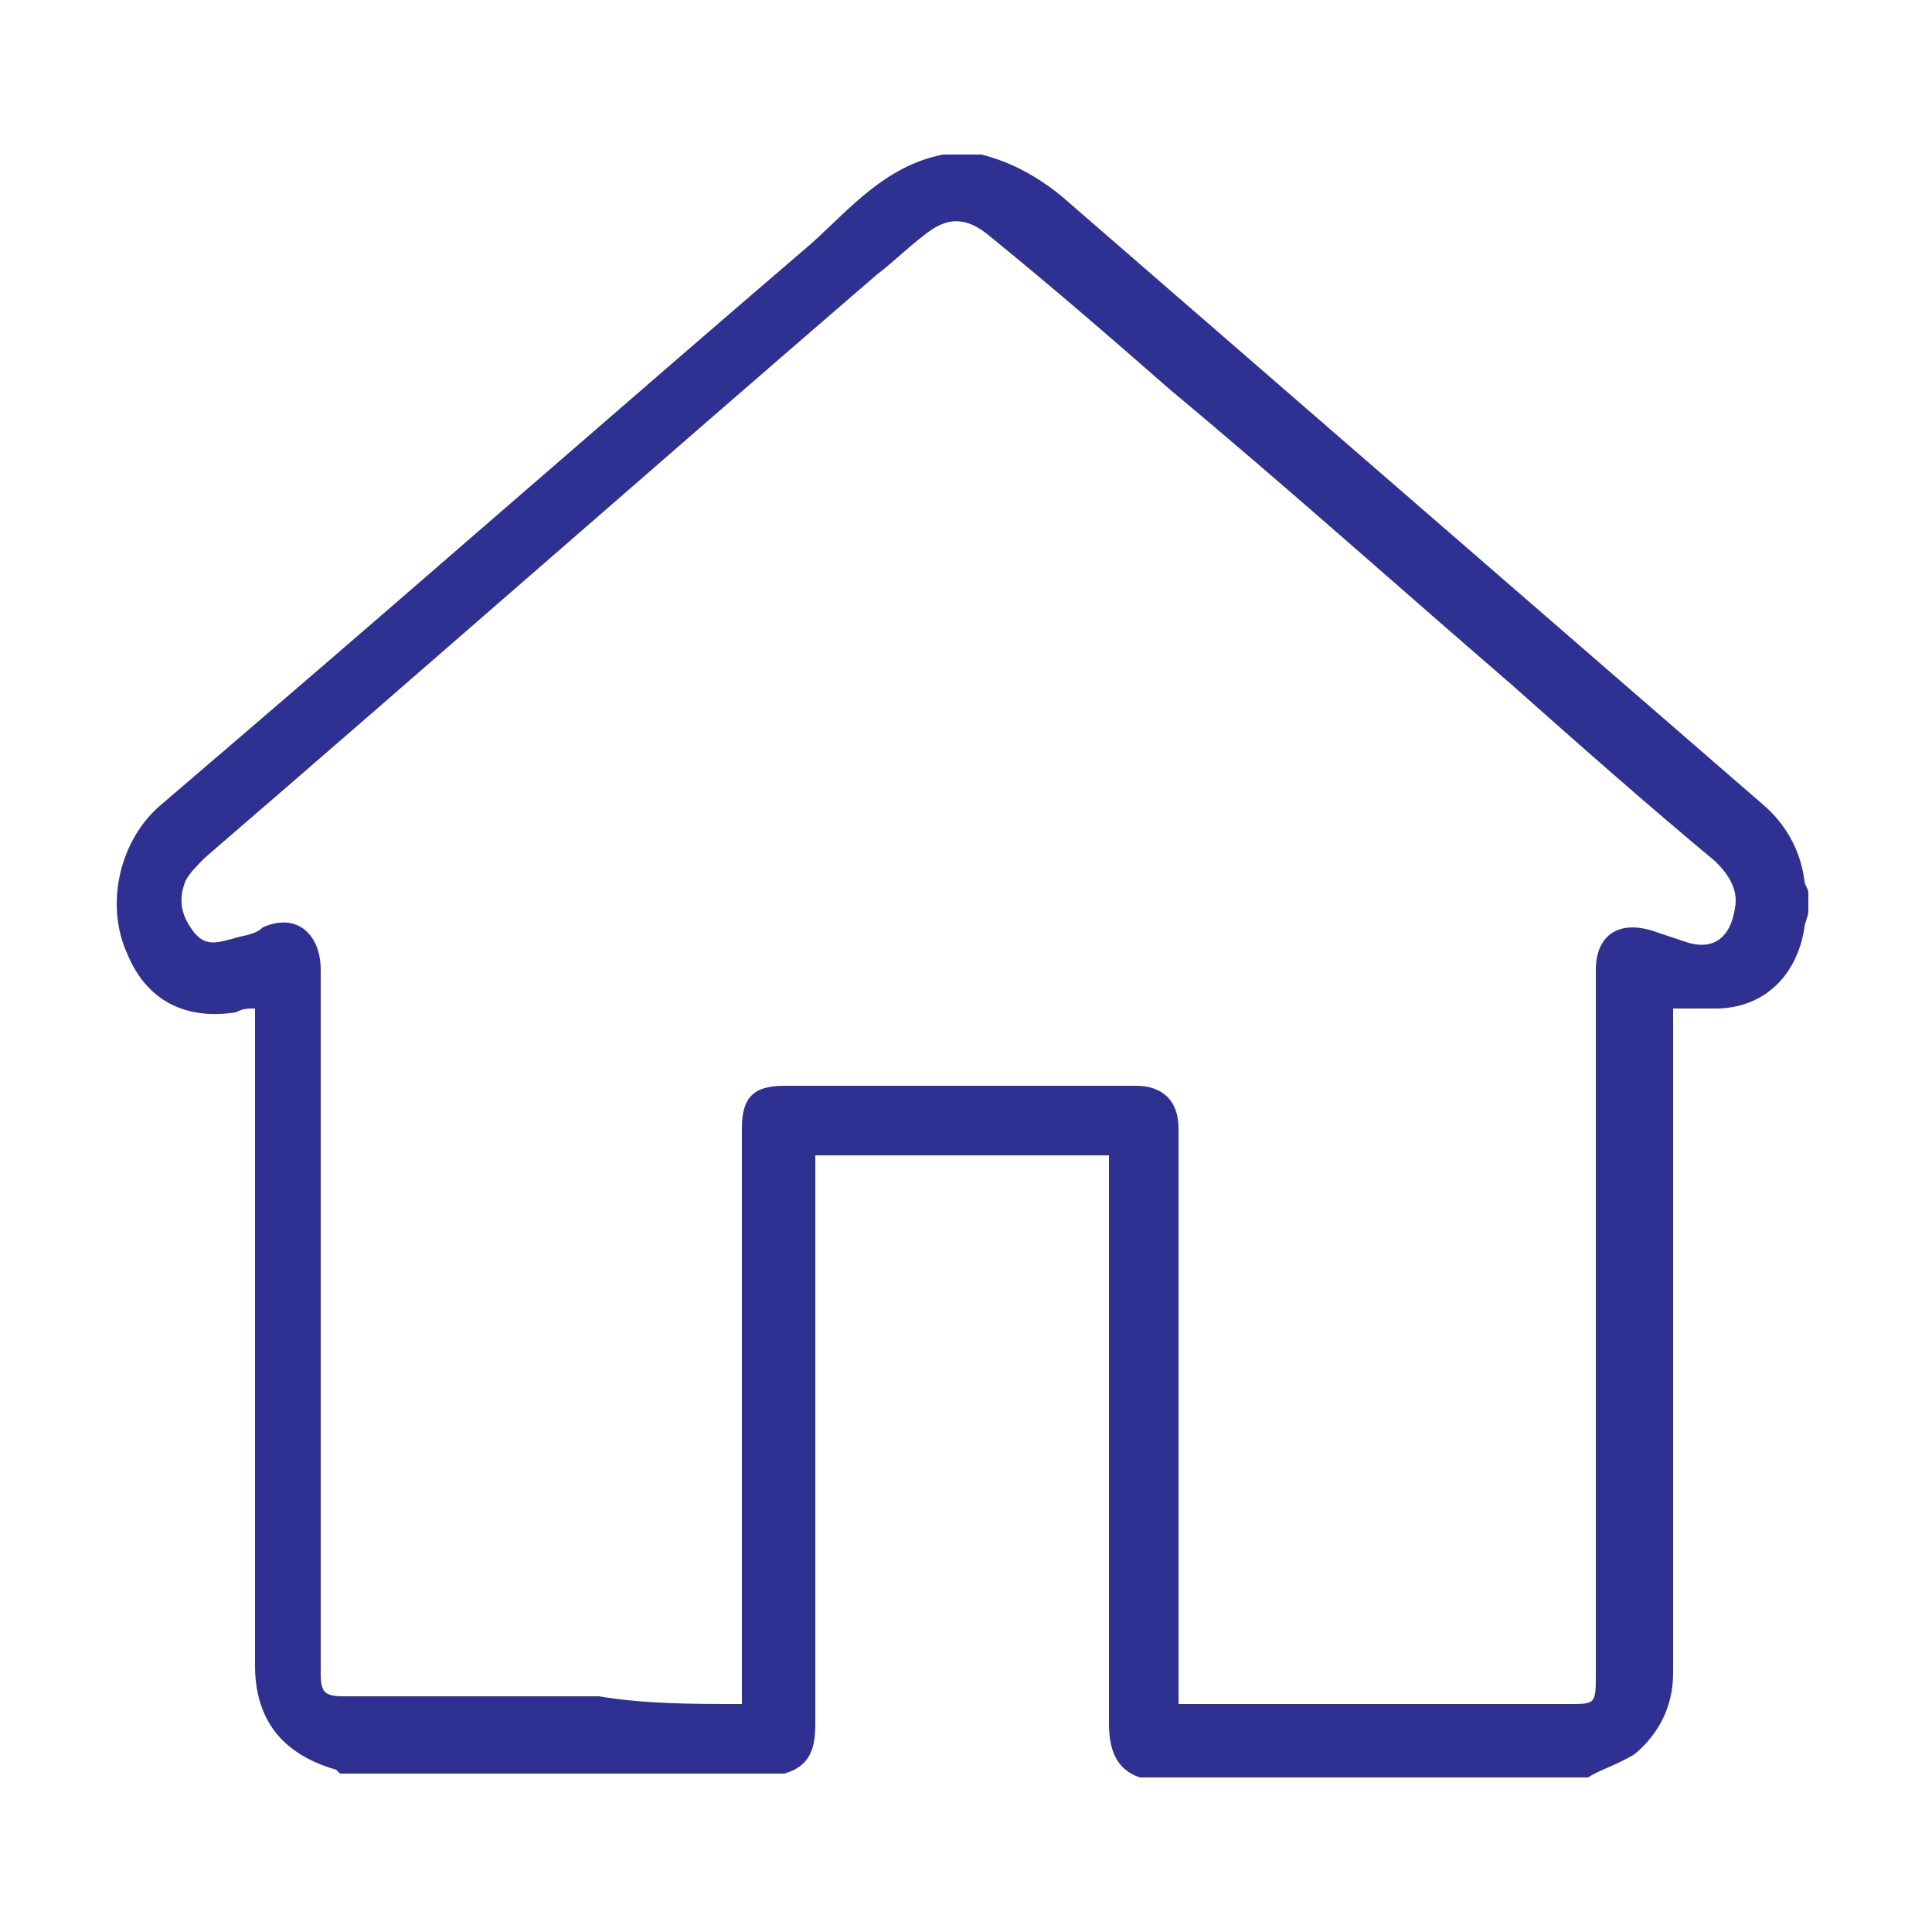
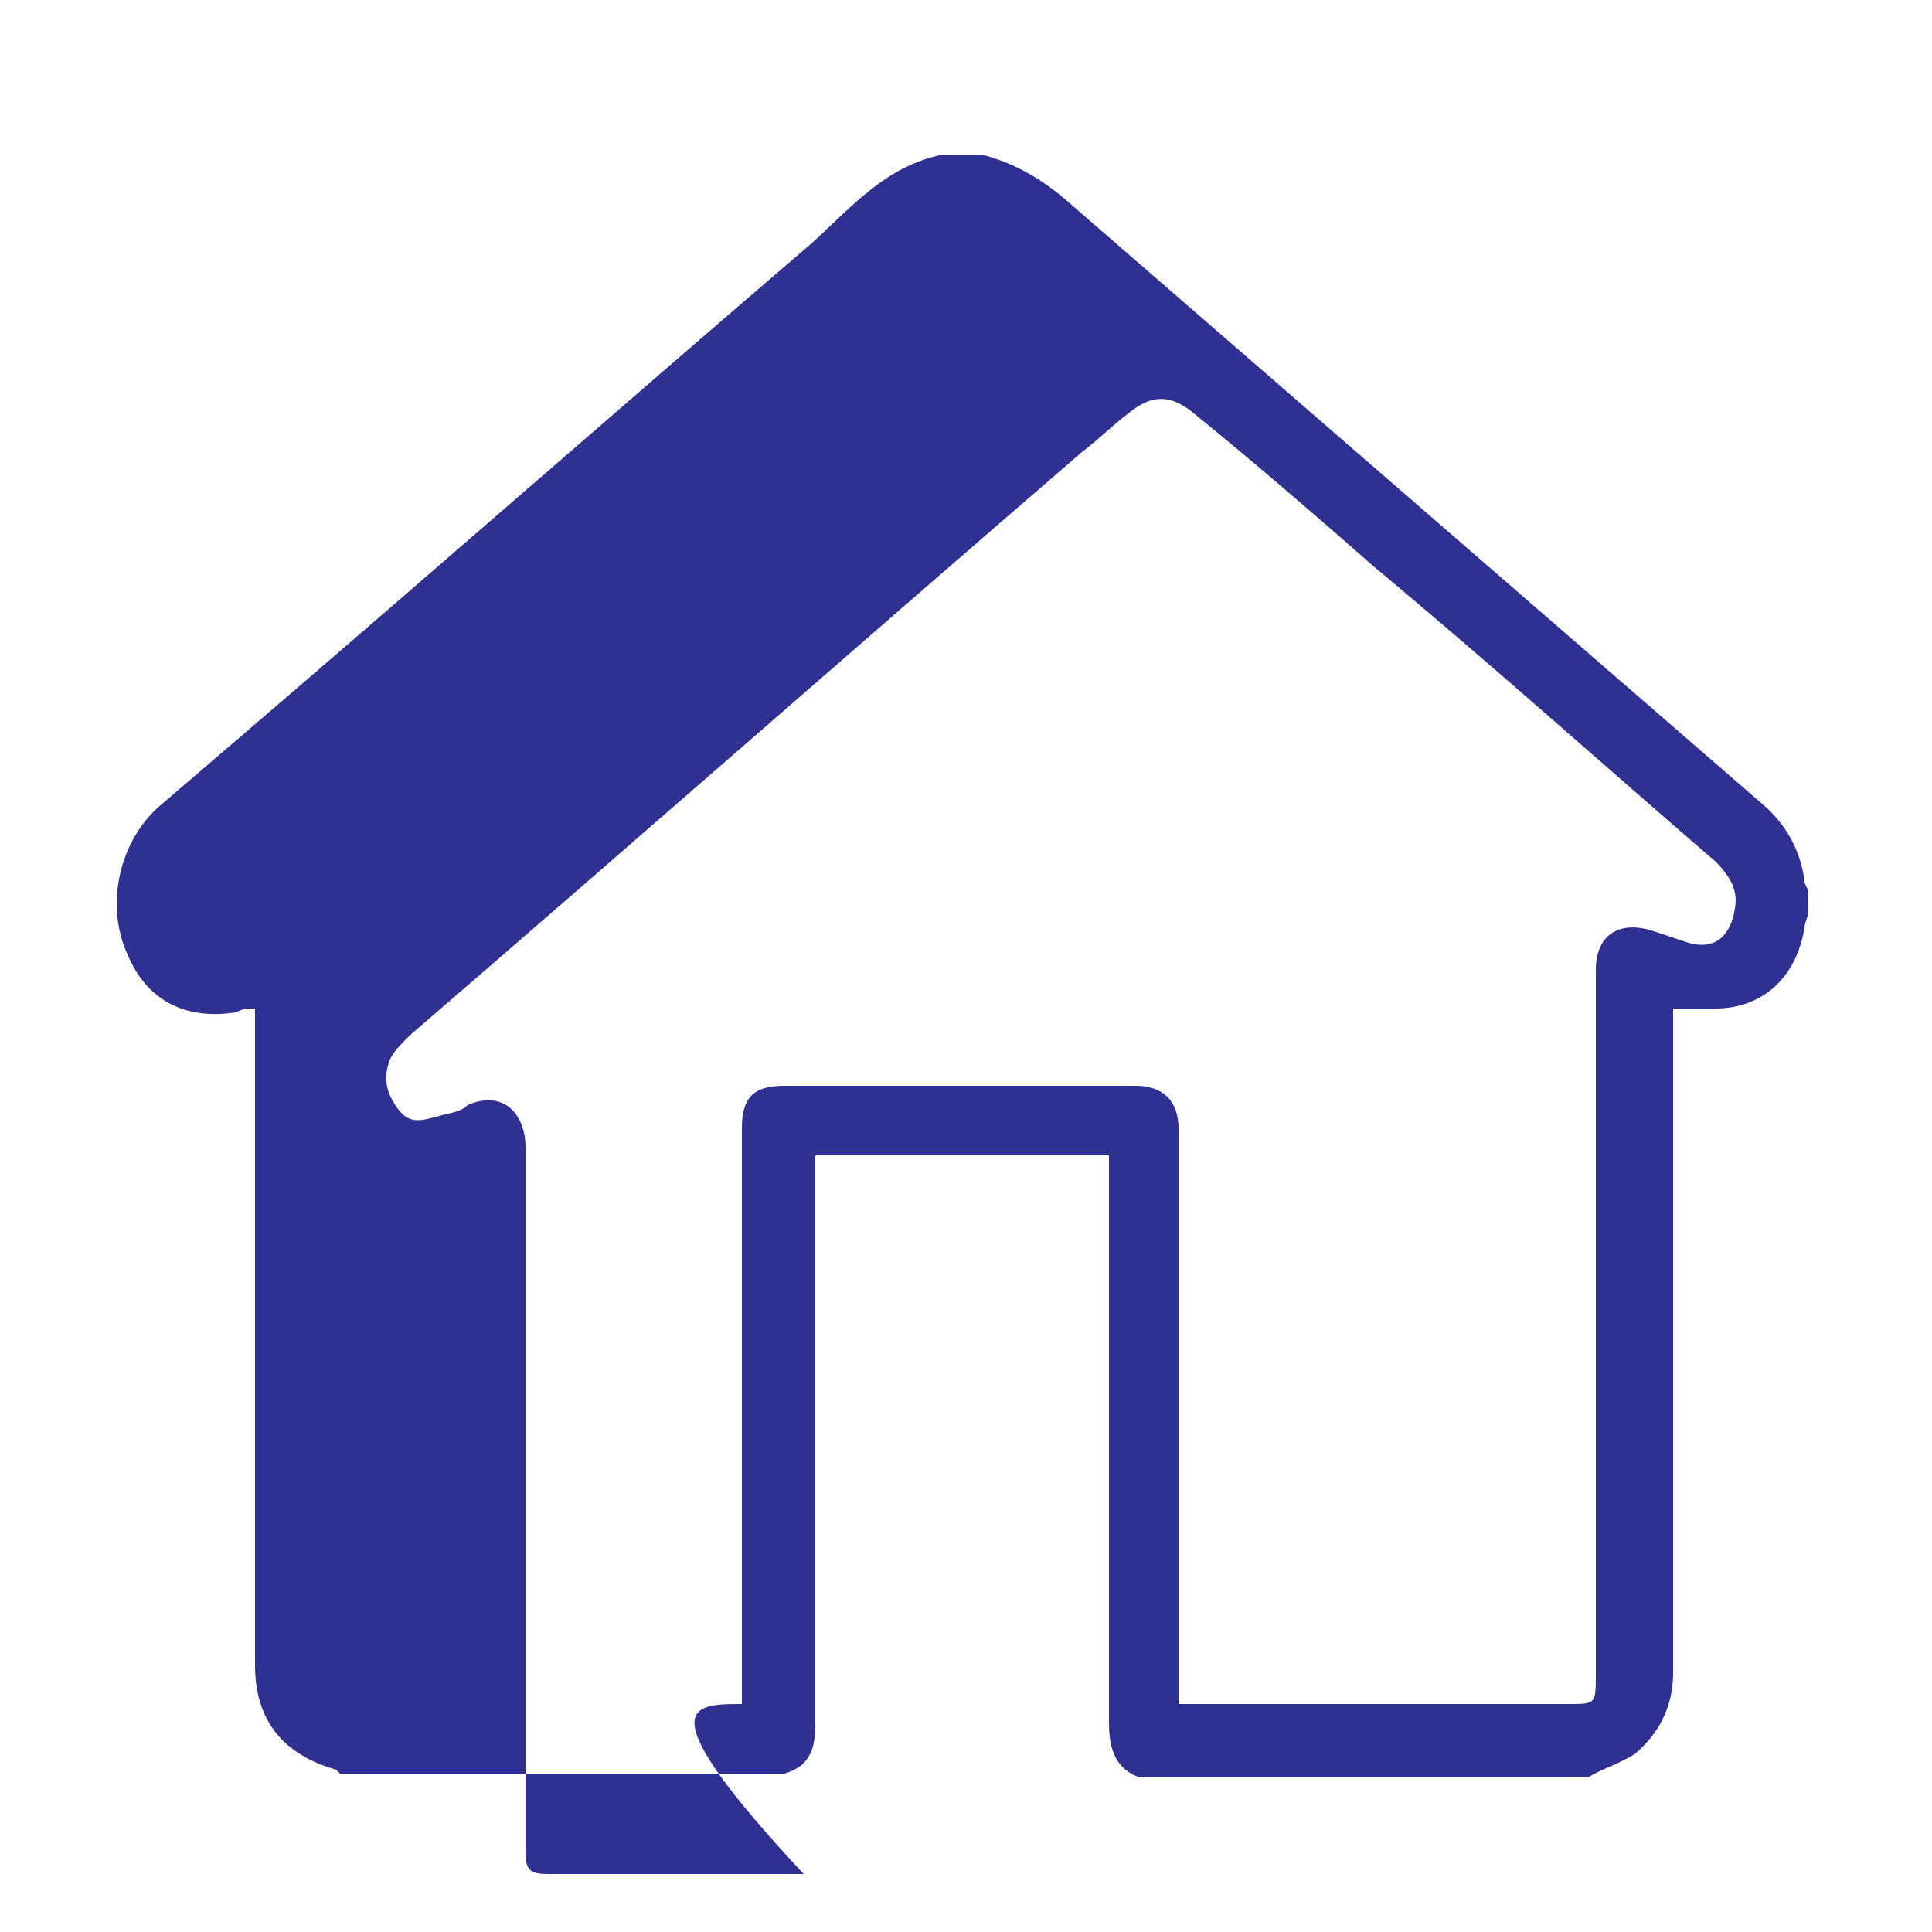
<svg xmlns="http://www.w3.org/2000/svg" version="1.1" id="Layer_1" x="0px" y="0px" viewBox="0 0 50 50" style="enable-background:new 0 0 50 50;" xml:space="preserve">
  <style type="text/css">
	.st0{fill:#2E3192;}
</style>
  <g>
-     <path class="st0" d="M41.1,46c-3.9,0-7.7,0-11.6,0c-0.6-0.2-0.8-0.7-0.8-1.4c0-4.8,0-9.5,0-14.3c0-0.1,0-0.3,0-0.4   c-2.6,0-5.1,0-7.6,0c0,0.3,0,0.5,0,0.8c0,4.6,0,9.3,0,13.9c0,0.6-0.1,1.1-0.8,1.3c-3.8,0-7.7,0-11.5,0c0,0-0.1-0.1-0.1-0.1   c-1.4-0.4-2.1-1.3-2.1-2.7c0-5.5,0-10.9,0-16.4c0-0.2,0-0.4,0-0.6c-0.2,0-0.3,0-0.5,0.1c-1.3,0.2-2.3-0.3-2.8-1.5   c-0.6-1.3-0.2-3,0.9-3.9c0.7-0.6,1.4-1.2,2.1-1.8c4.9-4.2,9.8-8.5,14.7-12.7c1-0.9,1.9-2,3.4-2.3c0.3,0,0.7,0,1,0   c0.8,0.2,1.5,0.6,2.1,1.1c2.3,2,4.5,3.9,6.8,5.9c3.8,3.3,7.5,6.5,11.3,9.8c0.6,0.5,1,1.2,1.1,2c0,0.1,0.1,0.2,0.1,0.3   c0,0.2,0,0.3,0,0.5c0,0.1-0.1,0.3-0.1,0.4c-0.2,1.3-1.1,2.1-2.3,2.1c-0.3,0-0.7,0-1.1,0c0,0.2,0,0.4,0,0.6c0,5.5,0,11.1,0,16.6   c0,0.9-0.4,1.6-1,2.1C41.8,45.7,41.4,45.8,41.1,46z M19.2,44.1c0-0.3,0-0.5,0-0.7c0-4.7,0-9.5,0-14.2c0-0.8,0.3-1.1,1.1-1.1   c3,0,6.1,0,9.1,0c0.7,0,1.1,0.4,1.1,1.1c0,4.8,0,9.7,0,14.5c0,0.1,0,0.3,0,0.4c0.1,0,0.3,0,0.4,0c2.3,0,4.6,0,6.9,0   c0.9,0,1.8,0,2.8,0c0.7,0,0.7,0,0.7-0.8c0-0.2,0-0.4,0-0.6c0-5.9,0-11.7,0-17.6c0-0.9,0.6-1.3,1.5-1c0.3,0.1,0.6,0.2,0.9,0.3   c0.7,0.2,1.1-0.2,1.2-0.9c0.1-0.5-0.2-0.9-0.5-1.2c-1.8-1.5-3.5-3-5.3-4.6c-2.9-2.5-5.8-5.1-8.8-7.6c-1.6-1.4-3.1-2.7-4.7-4   c-0.6-0.5-1.1-0.5-1.7,0c-0.4,0.3-0.8,0.7-1.2,1c-5.8,5-11.6,10.1-17.4,15.1c-0.2,0.2-0.4,0.4-0.5,0.6c-0.2,0.5-0.1,0.9,0.2,1.3   c0.3,0.4,0.6,0.3,1,0.2c0.3-0.1,0.6-0.1,0.8-0.3c0.9-0.4,1.5,0.2,1.5,1.1c0,6.1,0,12.2,0,18.2c0,0.5,0.1,0.6,0.6,0.6   c2.2,0,4.4,0,6.6,0C16.7,44.1,17.9,44.1,19.2,44.1z" />
+     <path class="st0" d="M41.1,46c-3.9,0-7.7,0-11.6,0c-0.6-0.2-0.8-0.7-0.8-1.4c0-4.8,0-9.5,0-14.3c0-0.1,0-0.3,0-0.4   c-2.6,0-5.1,0-7.6,0c0,0.3,0,0.5,0,0.8c0,4.6,0,9.3,0,13.9c0,0.6-0.1,1.1-0.8,1.3c-3.8,0-7.7,0-11.5,0c0,0-0.1-0.1-0.1-0.1   c-1.4-0.4-2.1-1.3-2.1-2.7c0-5.5,0-10.9,0-16.4c0-0.2,0-0.4,0-0.6c-0.2,0-0.3,0-0.5,0.1c-1.3,0.2-2.3-0.3-2.8-1.5   c-0.6-1.3-0.2-3,0.9-3.9c0.7-0.6,1.4-1.2,2.1-1.8c4.9-4.2,9.8-8.5,14.7-12.7c1-0.9,1.9-2,3.4-2.3c0.3,0,0.7,0,1,0   c0.8,0.2,1.5,0.6,2.1,1.1c2.3,2,4.5,3.9,6.8,5.9c3.8,3.3,7.5,6.5,11.3,9.8c0.6,0.5,1,1.2,1.1,2c0,0.1,0.1,0.2,0.1,0.3   c0,0.2,0,0.3,0,0.5c0,0.1-0.1,0.3-0.1,0.4c-0.2,1.3-1.1,2.1-2.3,2.1c-0.3,0-0.7,0-1.1,0c0,0.2,0,0.4,0,0.6c0,5.5,0,11.1,0,16.6   c0,0.9-0.4,1.6-1,2.1C41.8,45.7,41.4,45.8,41.1,46z M19.2,44.1c0-0.3,0-0.5,0-0.7c0-4.7,0-9.5,0-14.2c0-0.8,0.3-1.1,1.1-1.1   c3,0,6.1,0,9.1,0c0.7,0,1.1,0.4,1.1,1.1c0,4.8,0,9.7,0,14.5c0,0.1,0,0.3,0,0.4c0.1,0,0.3,0,0.4,0c2.3,0,4.6,0,6.9,0   c0.9,0,1.8,0,2.8,0c0.7,0,0.7,0,0.7-0.8c0-0.2,0-0.4,0-0.6c0-5.9,0-11.7,0-17.6c0-0.9,0.6-1.3,1.5-1c0.3,0.1,0.6,0.2,0.9,0.3   c0.7,0.2,1.1-0.2,1.2-0.9c0.1-0.5-0.2-0.9-0.5-1.2c-2.9-2.5-5.8-5.1-8.8-7.6c-1.6-1.4-3.1-2.7-4.7-4   c-0.6-0.5-1.1-0.5-1.7,0c-0.4,0.3-0.8,0.7-1.2,1c-5.8,5-11.6,10.1-17.4,15.1c-0.2,0.2-0.4,0.4-0.5,0.6c-0.2,0.5-0.1,0.9,0.2,1.3   c0.3,0.4,0.6,0.3,1,0.2c0.3-0.1,0.6-0.1,0.8-0.3c0.9-0.4,1.5,0.2,1.5,1.1c0,6.1,0,12.2,0,18.2c0,0.5,0.1,0.6,0.6,0.6   c2.2,0,4.4,0,6.6,0C16.7,44.1,17.9,44.1,19.2,44.1z" />
  </g>
</svg>